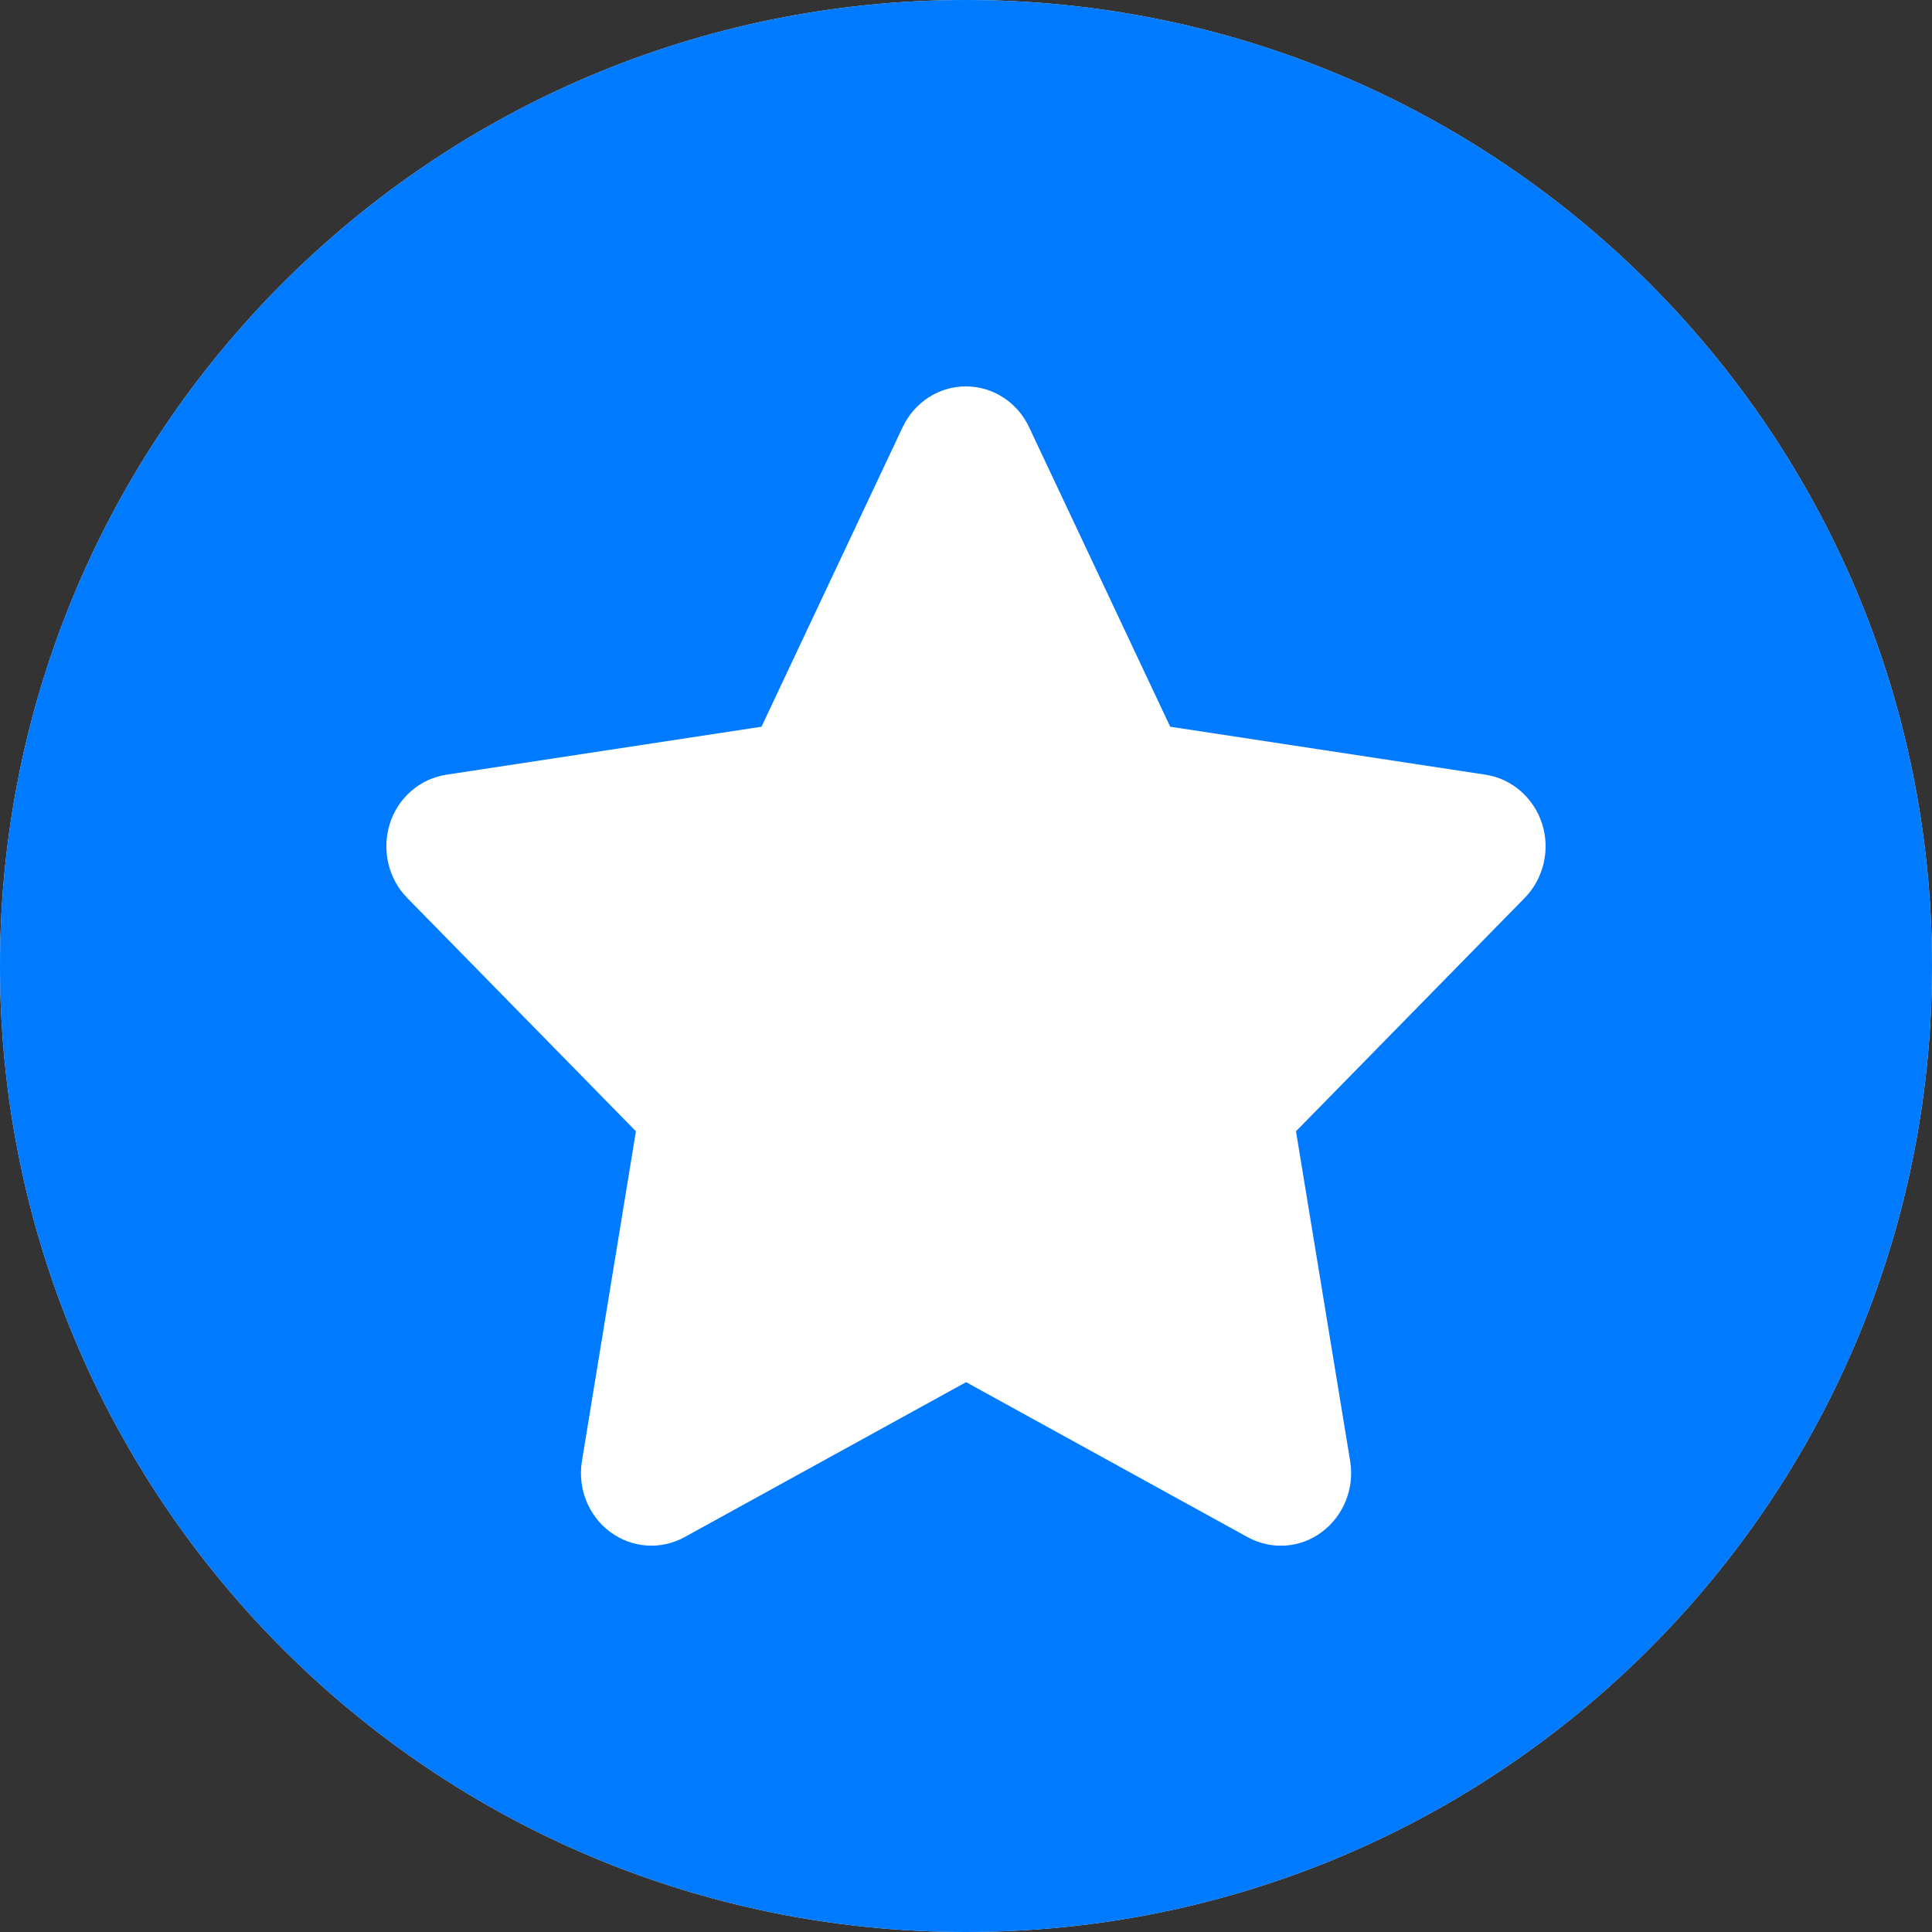
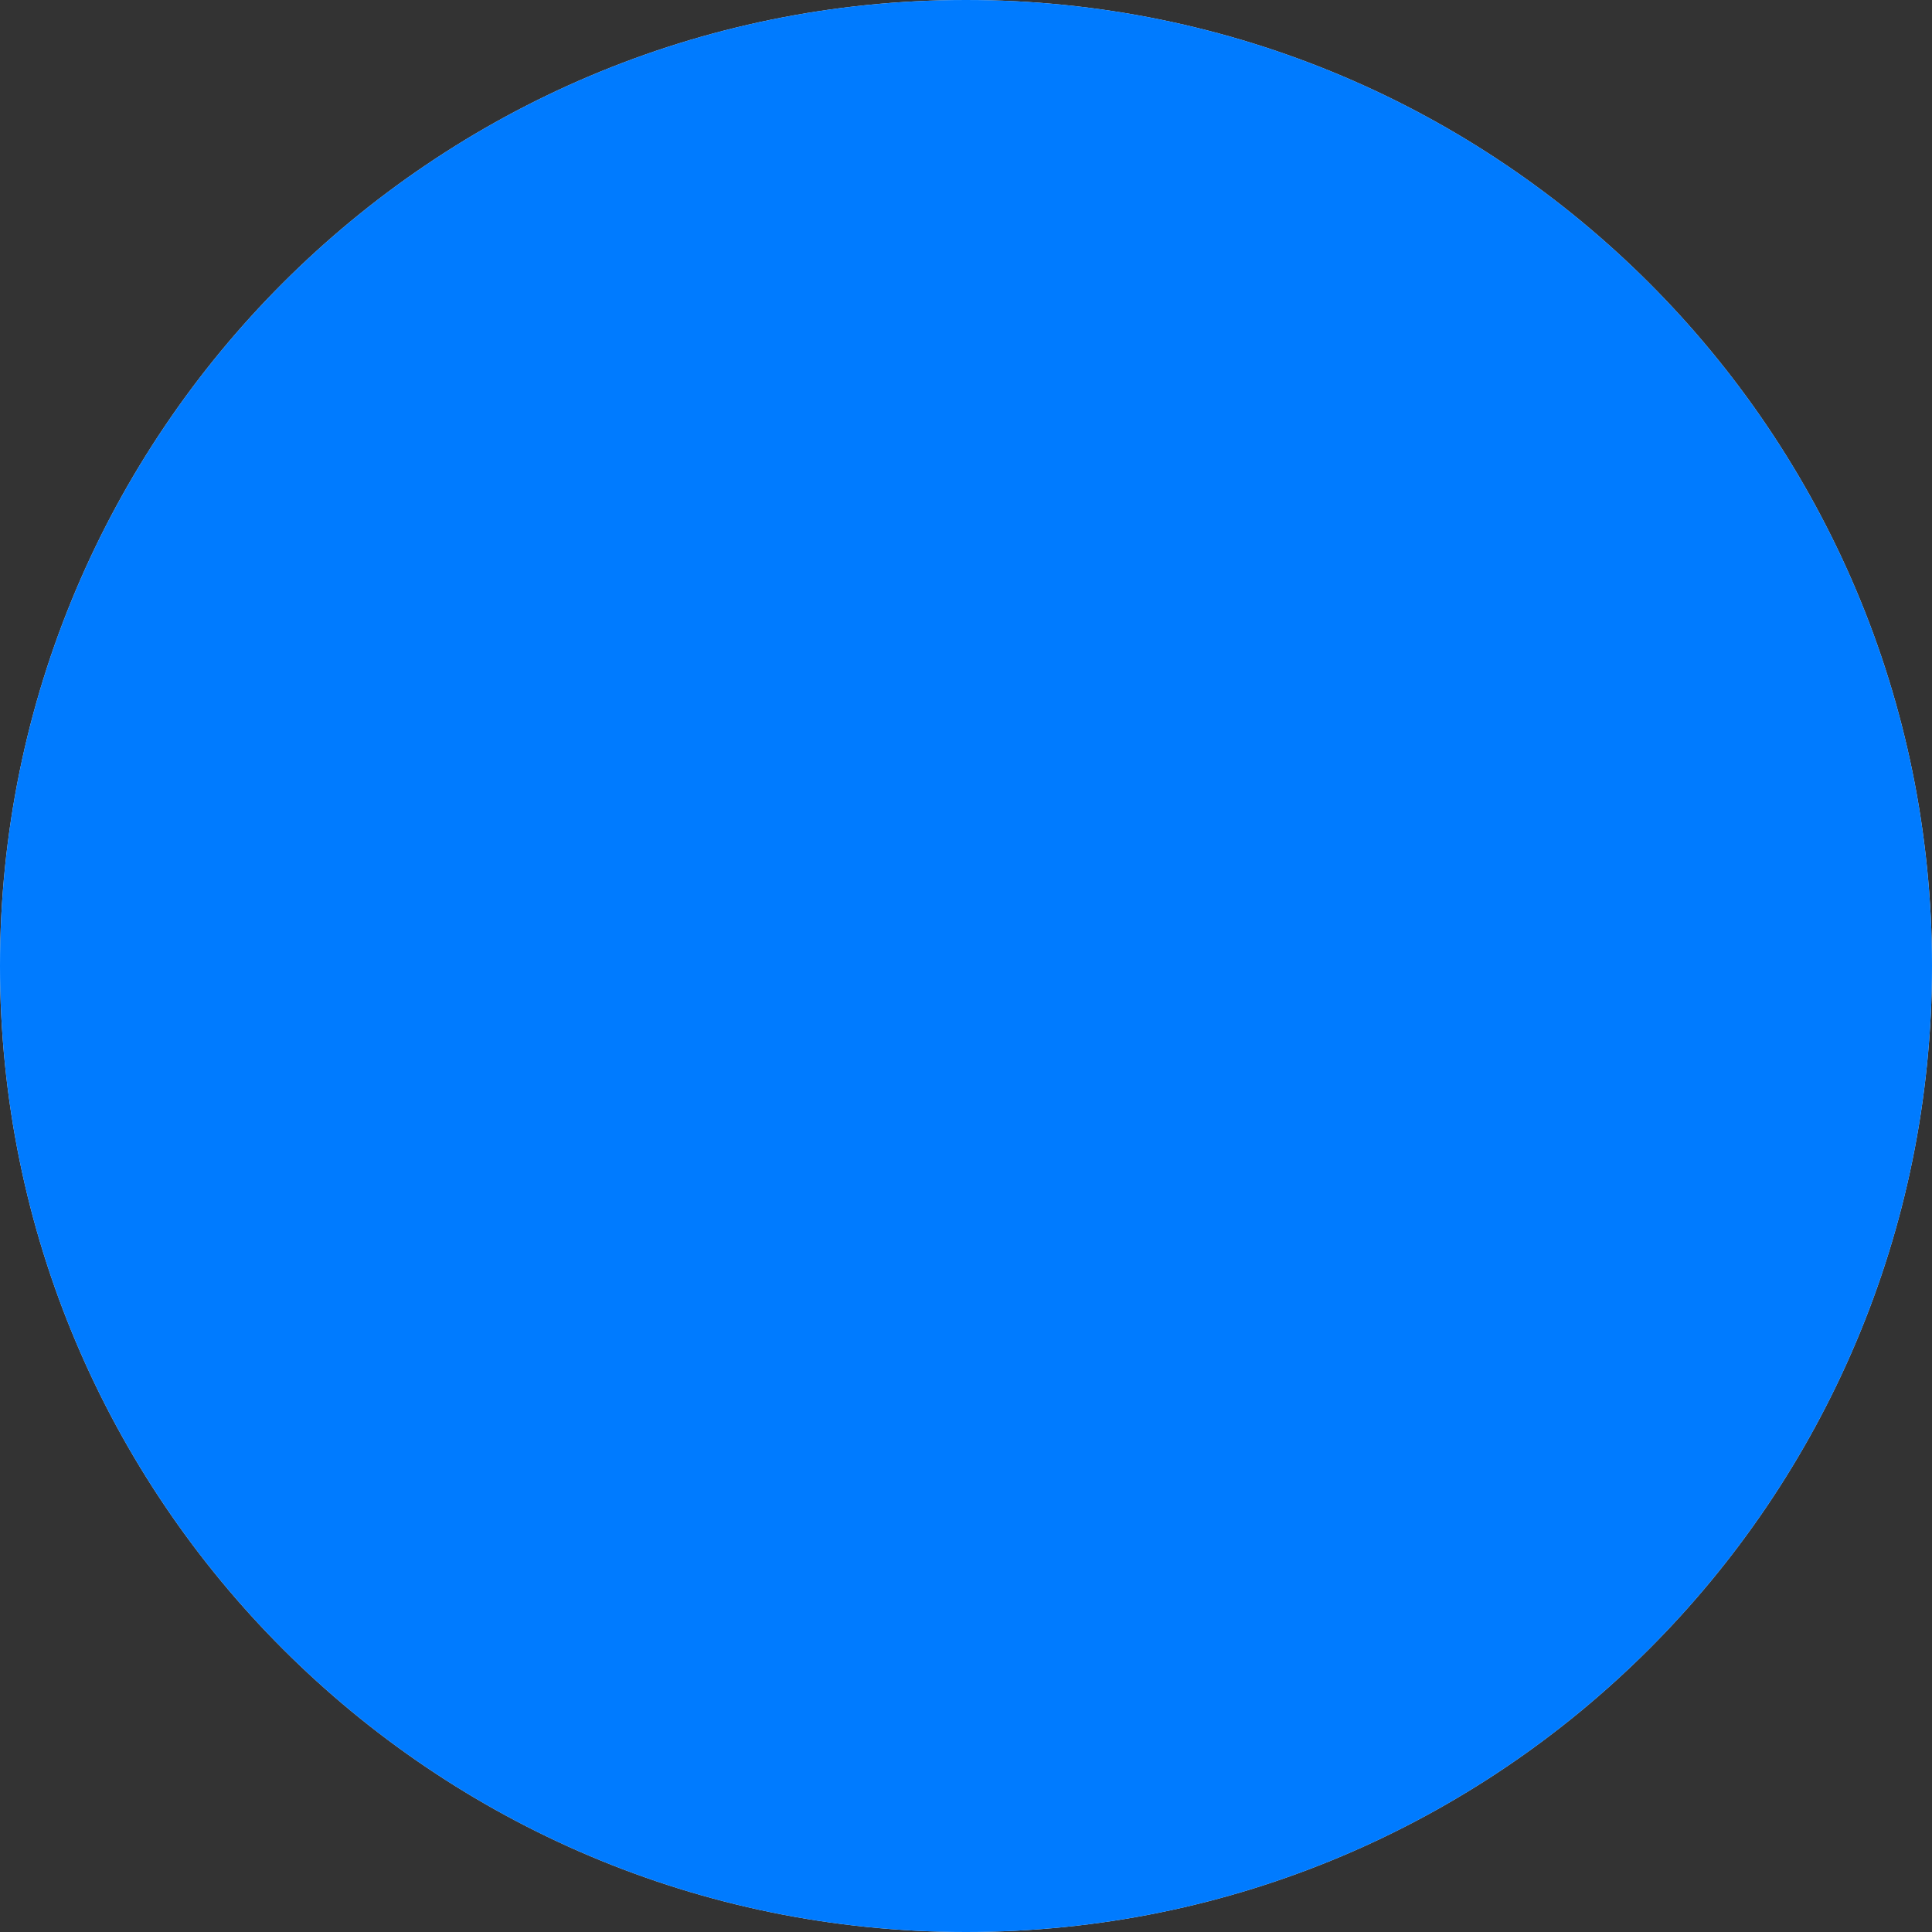
<svg xmlns="http://www.w3.org/2000/svg" width="20" height="20" viewBox="0 0 20 20" fill="none">
  <rect x="0" y="0" width="20" height="20" fill="#333333" stroke="none" />
  <g clip-path="url(#clip0_3612_3503)">
    <path d="M0 10C0 4.477 4.477 0 10 0V0C15.523 0 20 4.477 20 10V10C20 15.523 15.523 20 10 20V20C4.477 20 0 15.523 0 10V10Z" fill="#E1E8EF" />
    <rect width="32" height="32" fill="#007BFF" />
    <g clip-path="url(#clip1_3612_3503)">
-       <path d="M10.653 4.422C10.532 4.164 10.278 4 9.998 4C9.719 4 9.467 4.164 9.344 4.422L7.883 7.523L4.619 8.02C4.347 8.062 4.119 8.259 4.035 8.528C3.951 8.798 4.019 9.095 4.215 9.295L6.583 11.711L6.024 15.126C5.978 15.407 6.092 15.693 6.317 15.859C6.542 16.026 6.84 16.047 7.085 15.913L10.001 14.308L12.916 15.913C13.162 16.047 13.459 16.028 13.684 15.859C13.909 15.691 14.023 15.407 13.977 15.126L13.416 11.711L15.784 9.295C15.979 9.095 16.05 8.798 15.964 8.528C15.877 8.259 15.652 8.062 15.38 8.02L12.114 7.523L10.653 4.422Z" fill="white" />
-     </g>
+       </g>
  </g>
  <defs>
    <clipPath id="clip0_3612_3503">
      <path d="M0 10C0 4.477 4.477 0 10 0V0C15.523 0 20 4.477 20 10V10C20 15.523 15.523 20 10 20V20C4.477 20 0 15.523 0 10V10Z" fill="white" />
    </clipPath>
    <clipPath id="clip1_3612_3503">
-       <rect width="12" height="12" fill="white" transform="translate(4 4)" />
-     </clipPath>
+       </clipPath>
  </defs>
</svg>